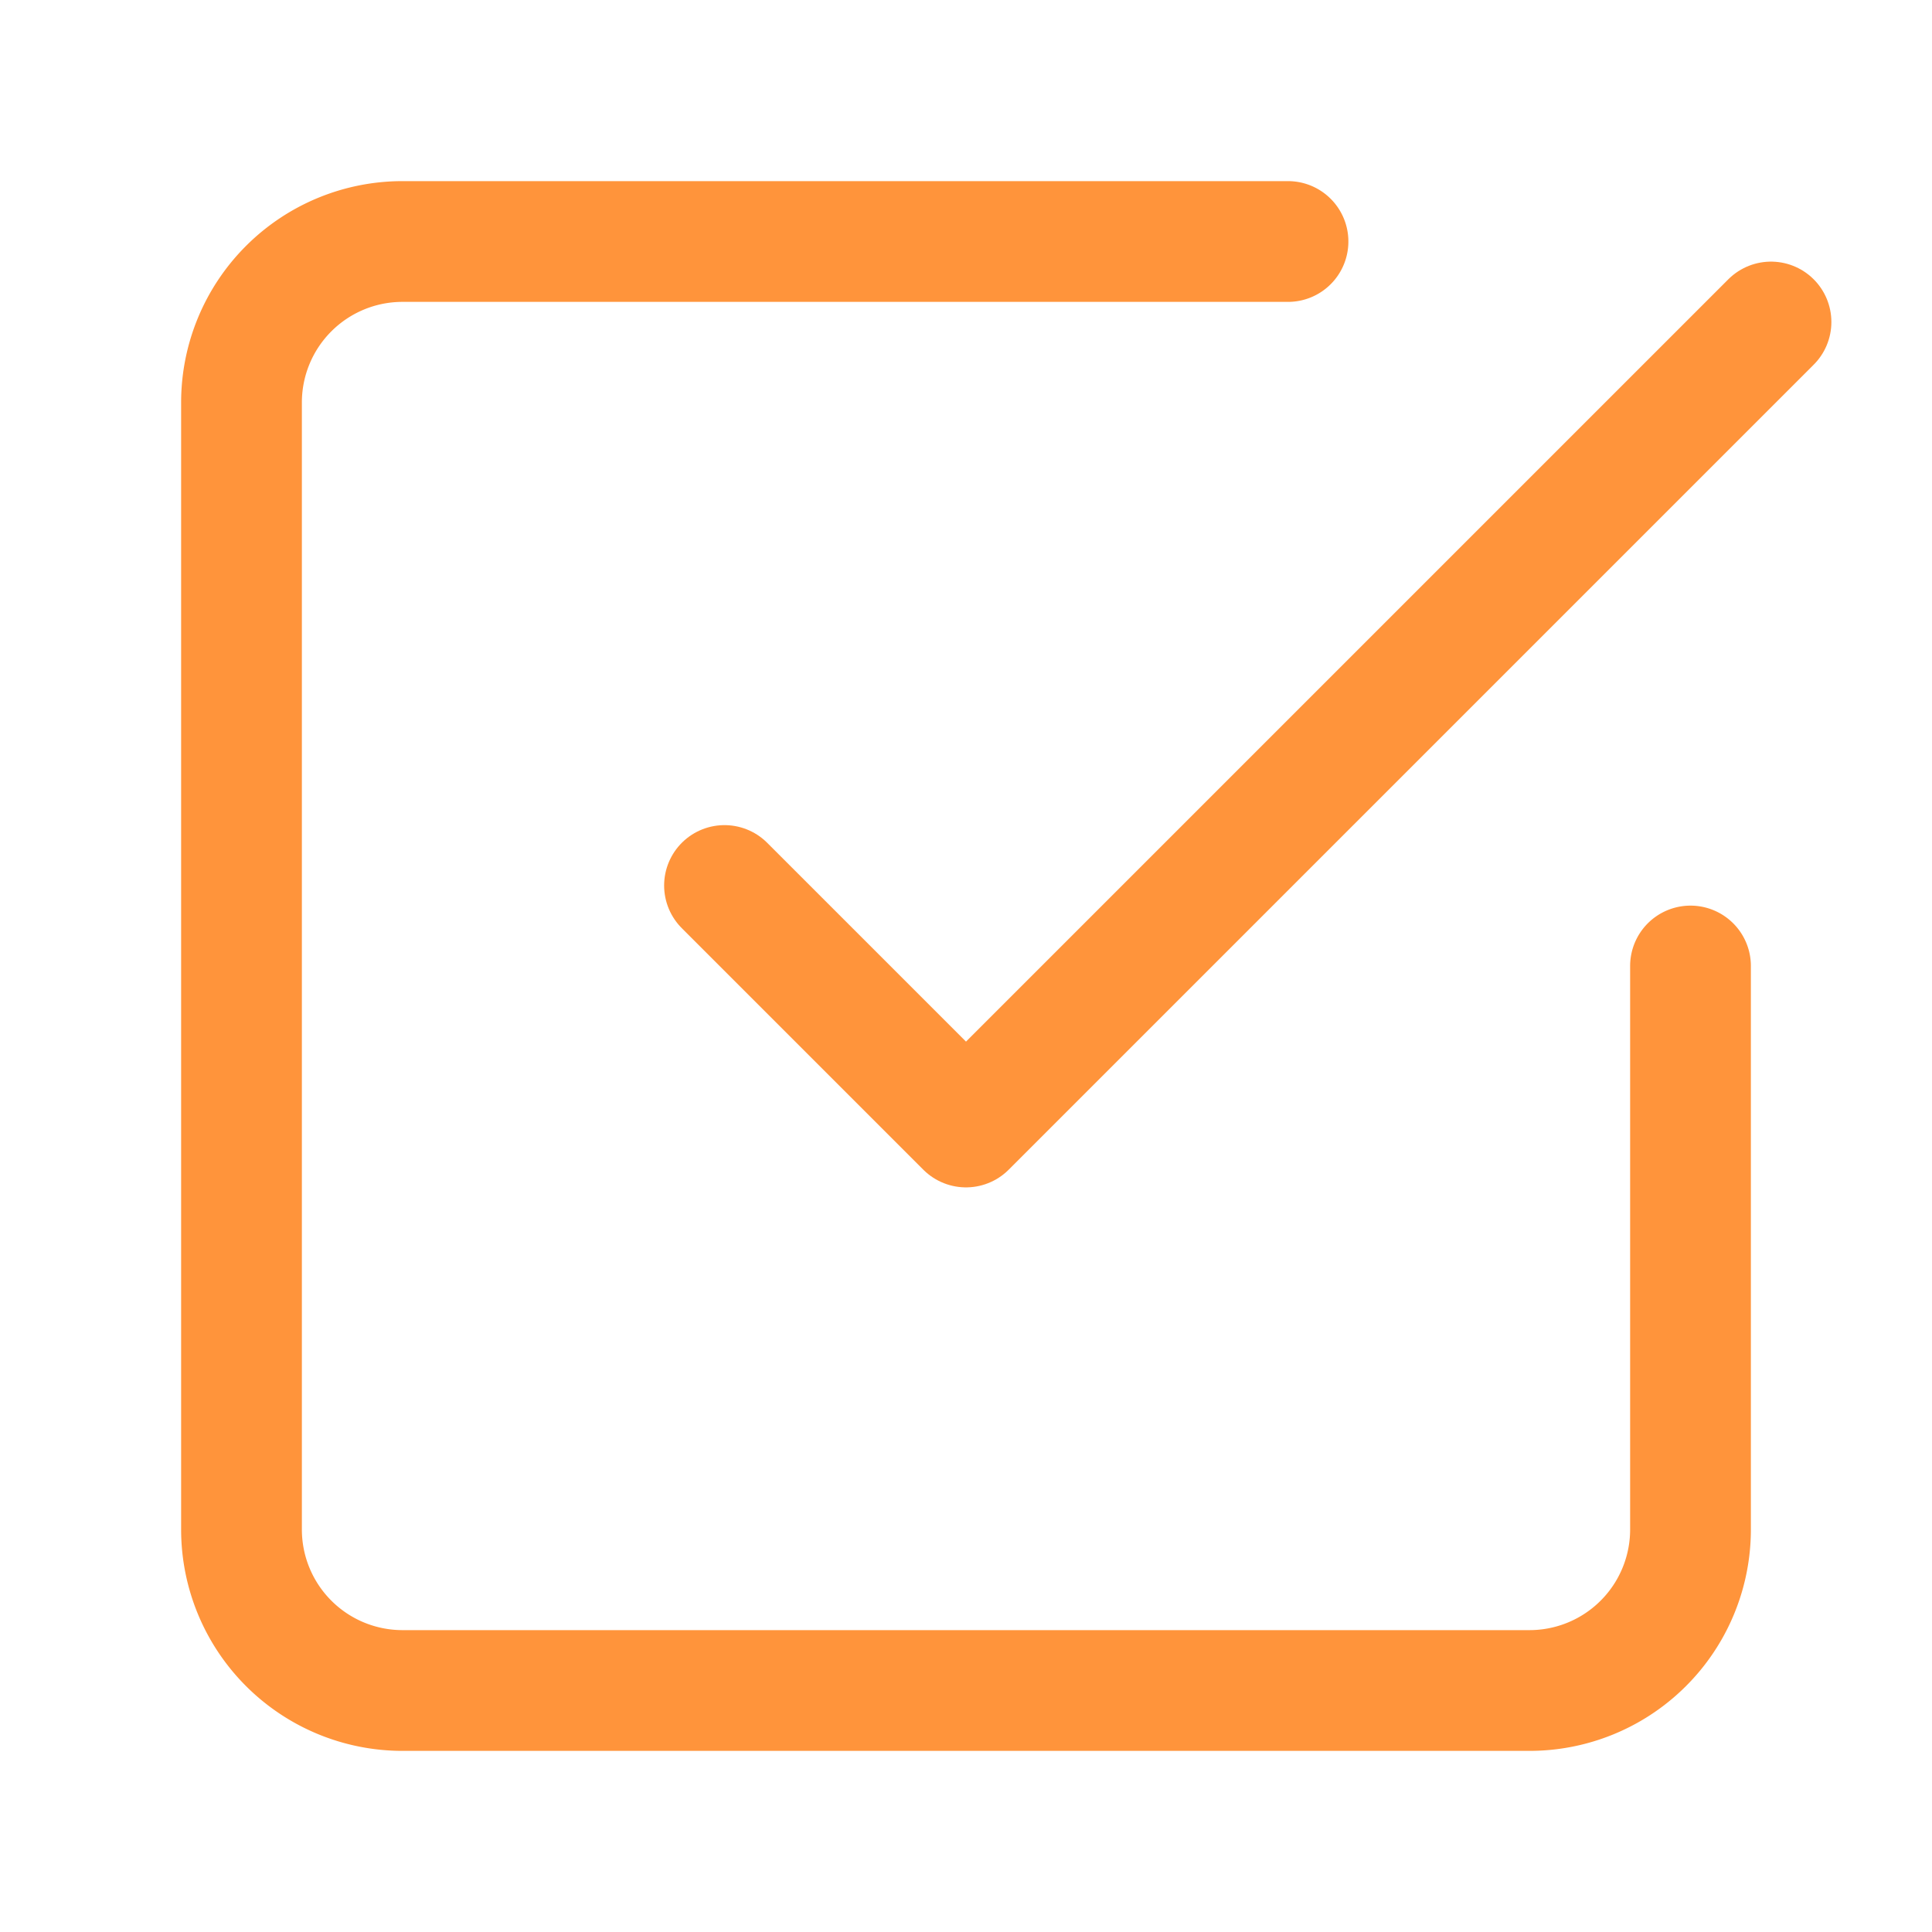
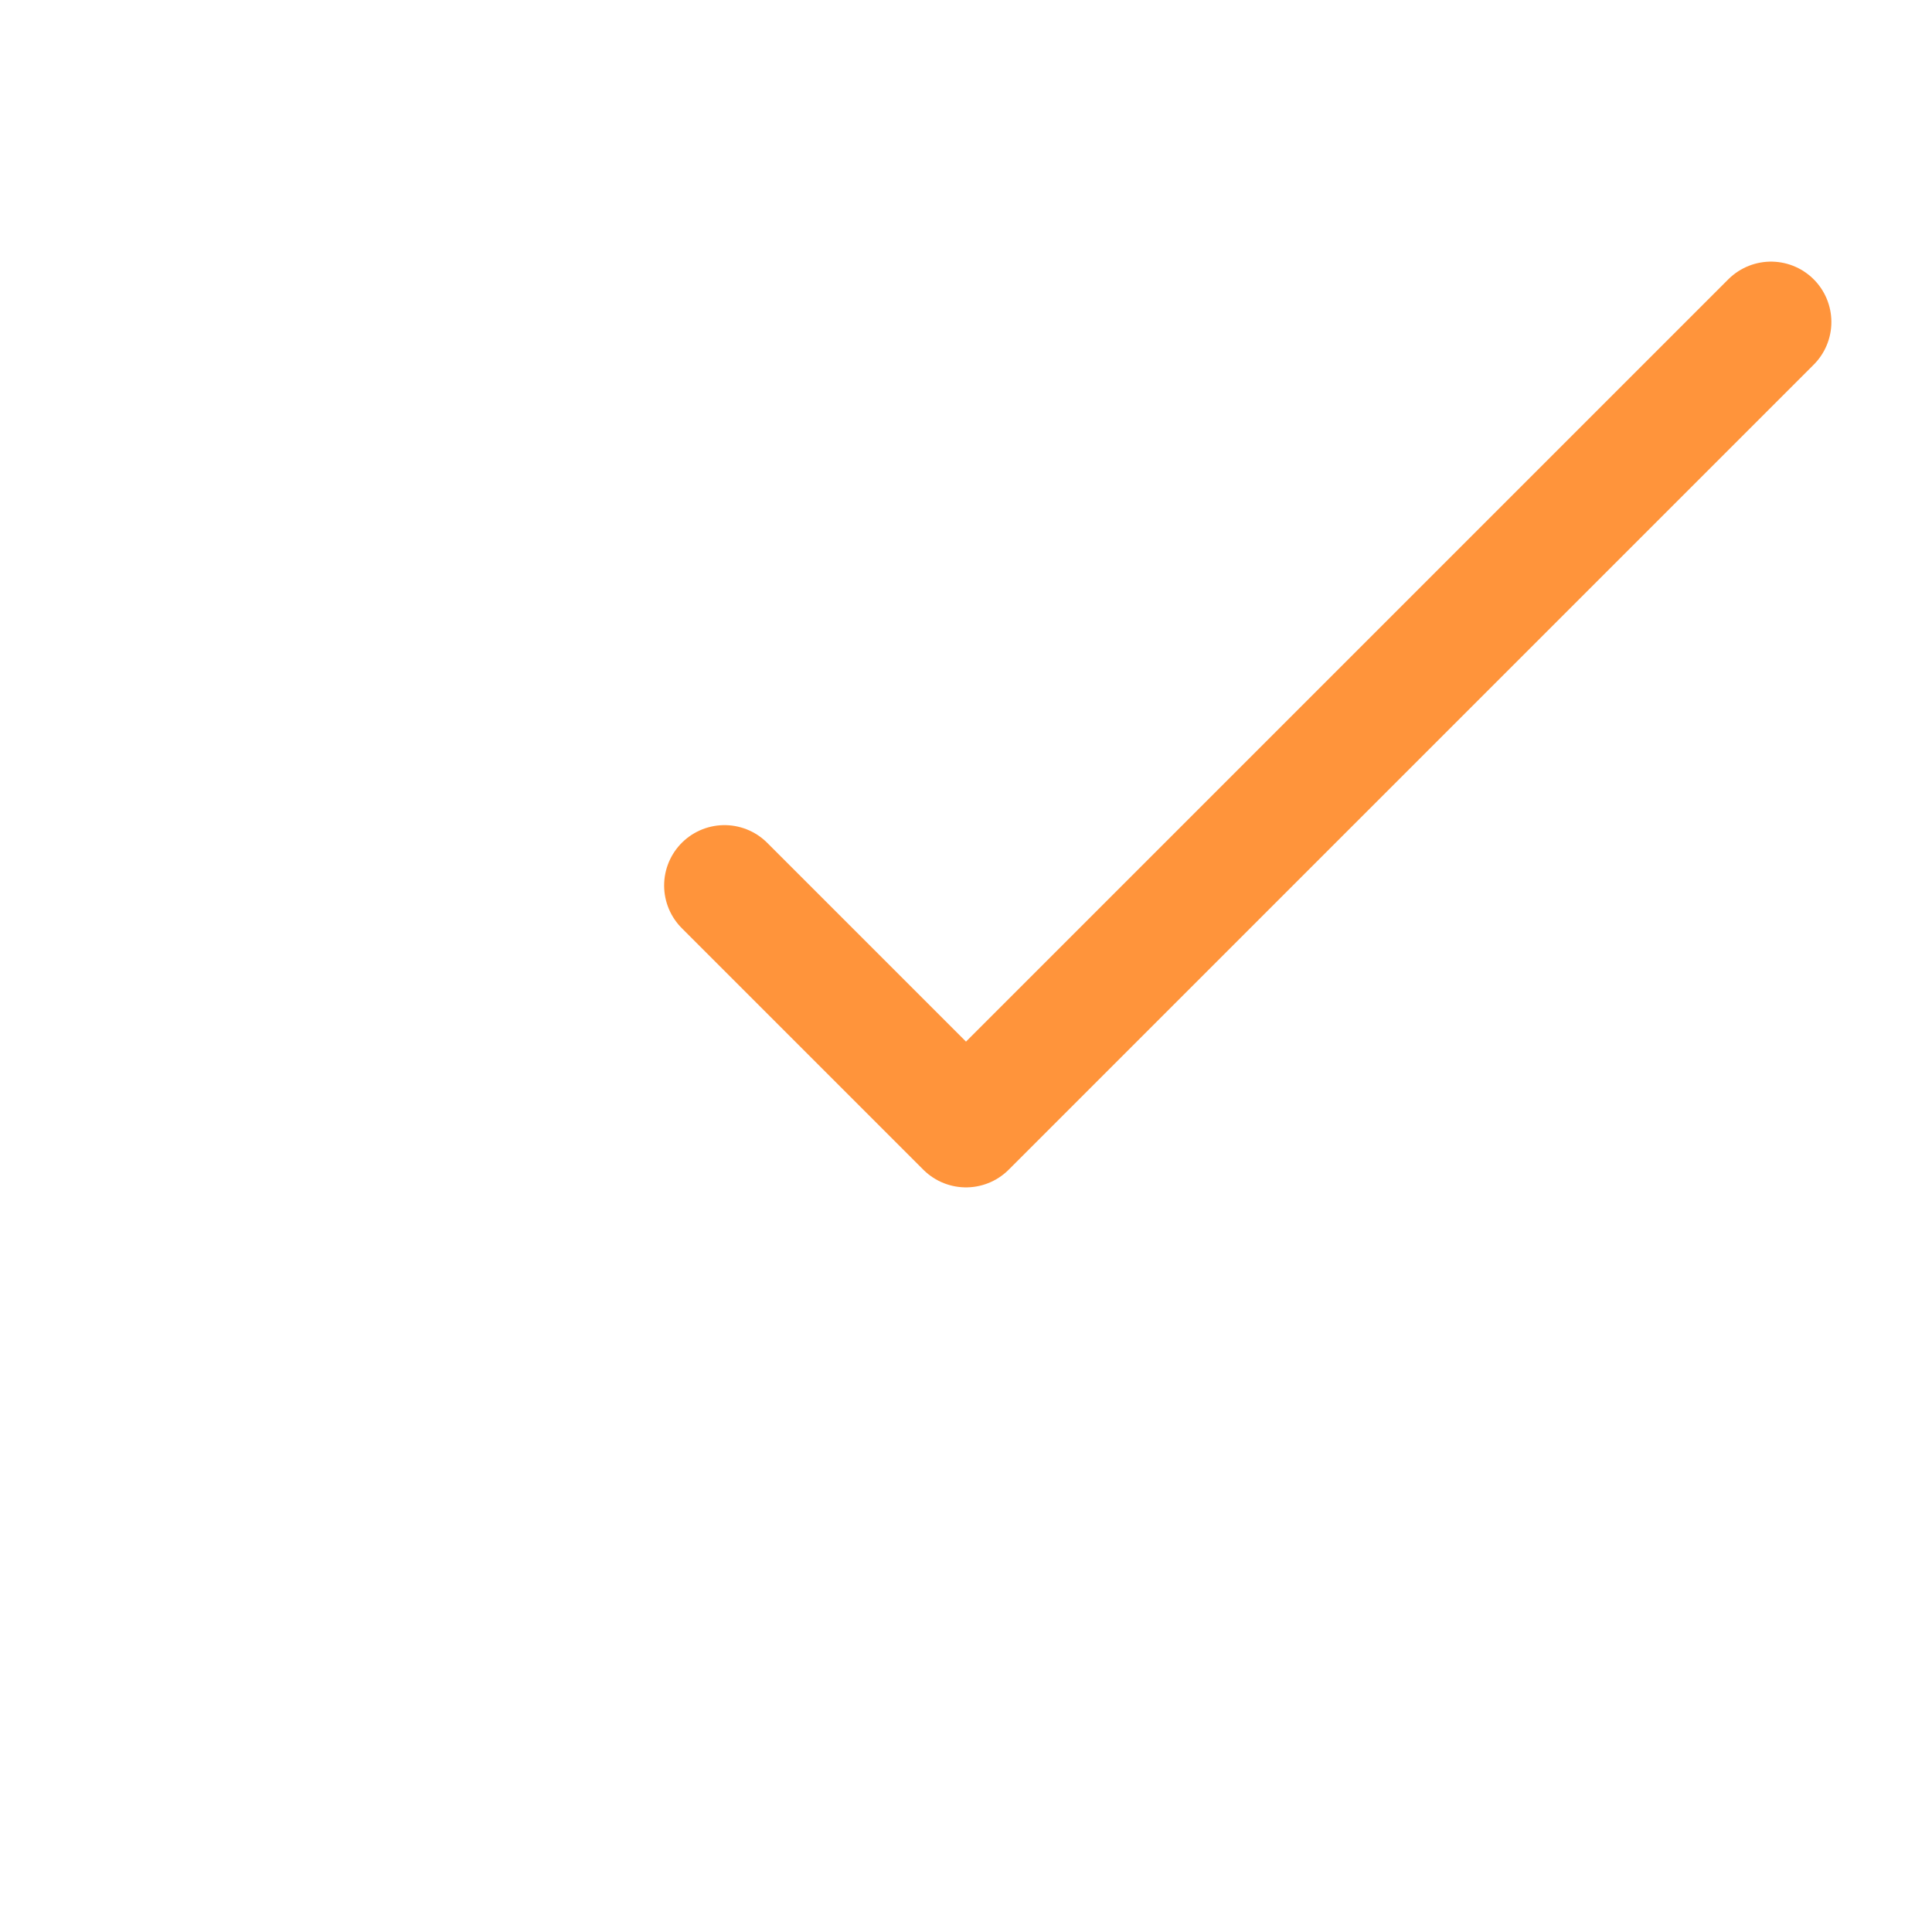
<svg xmlns="http://www.w3.org/2000/svg" viewBox="0 0 24 24" fill="none">
  <path d="M9 11l3 3L22 4" stroke="#FF943B" stroke-width="1.5" stroke-linecap="round" stroke-linejoin="round" />
-   <path d="M21 12v7a2 2 0 01-2 2H5a2 2 0 01-2-2V5a2 2 0 012-2h11" stroke="#FF943B" stroke-width="1.5" stroke-linecap="round" stroke-linejoin="round" />
</svg>